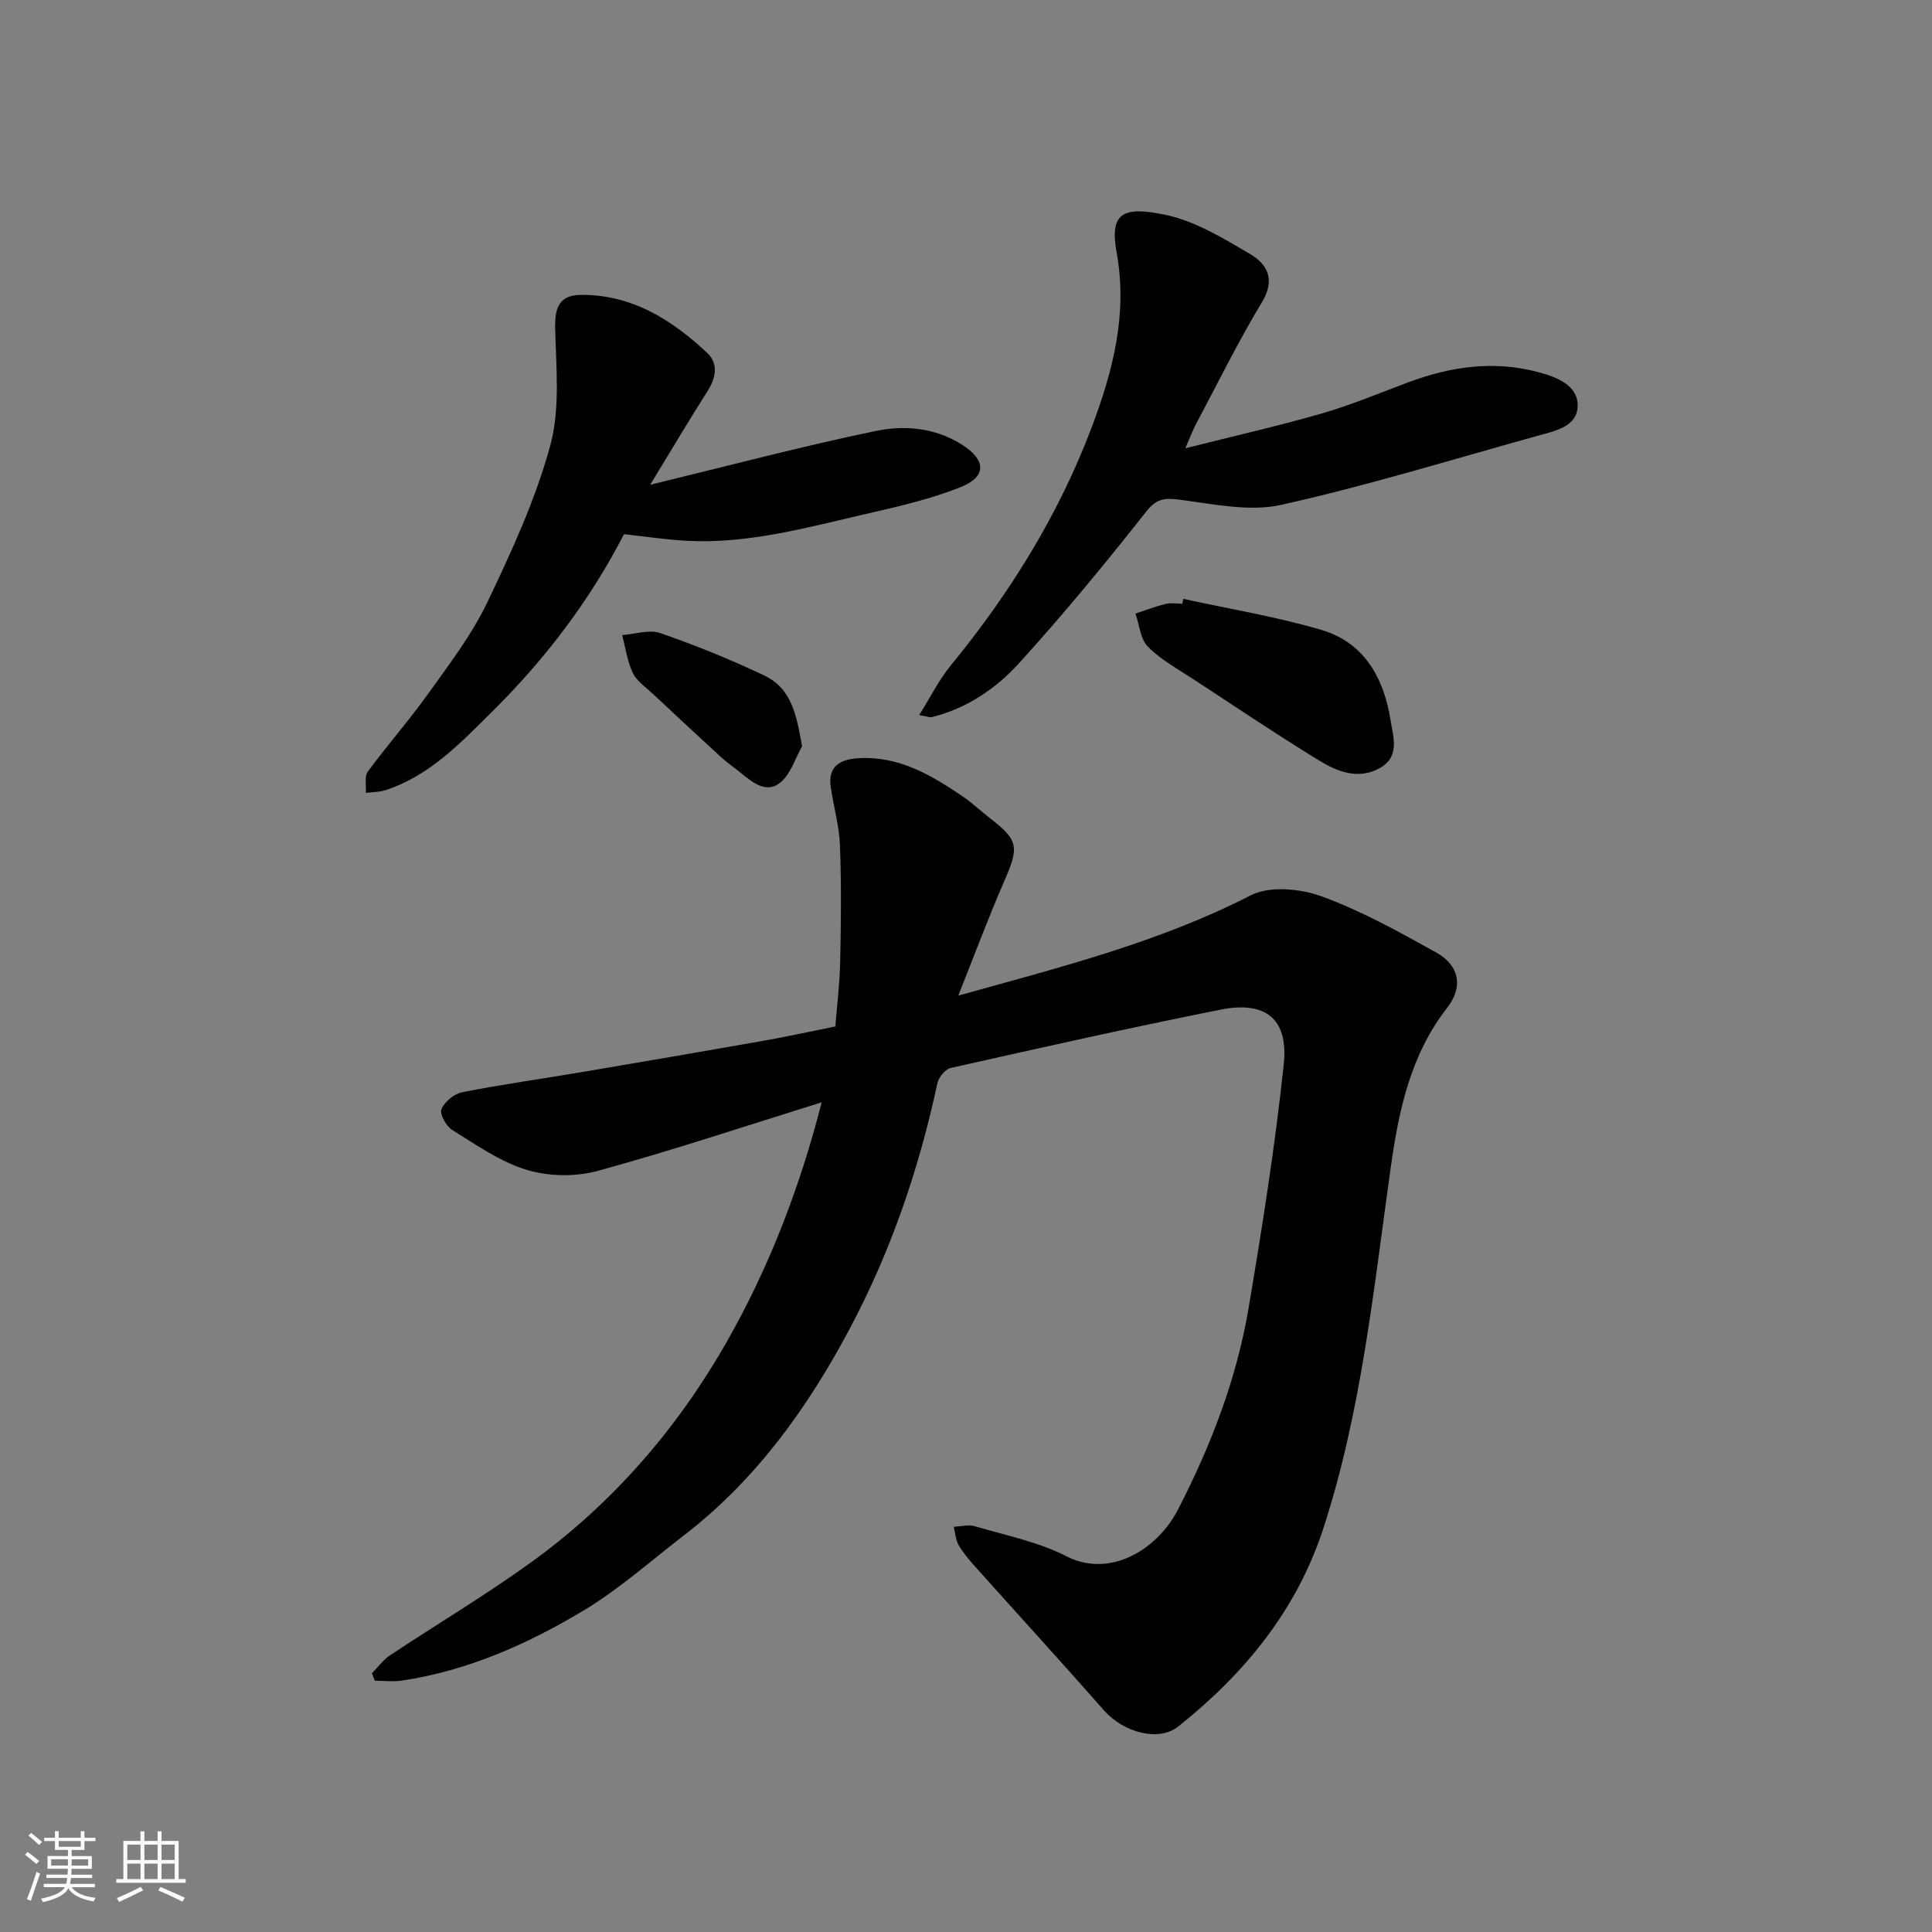
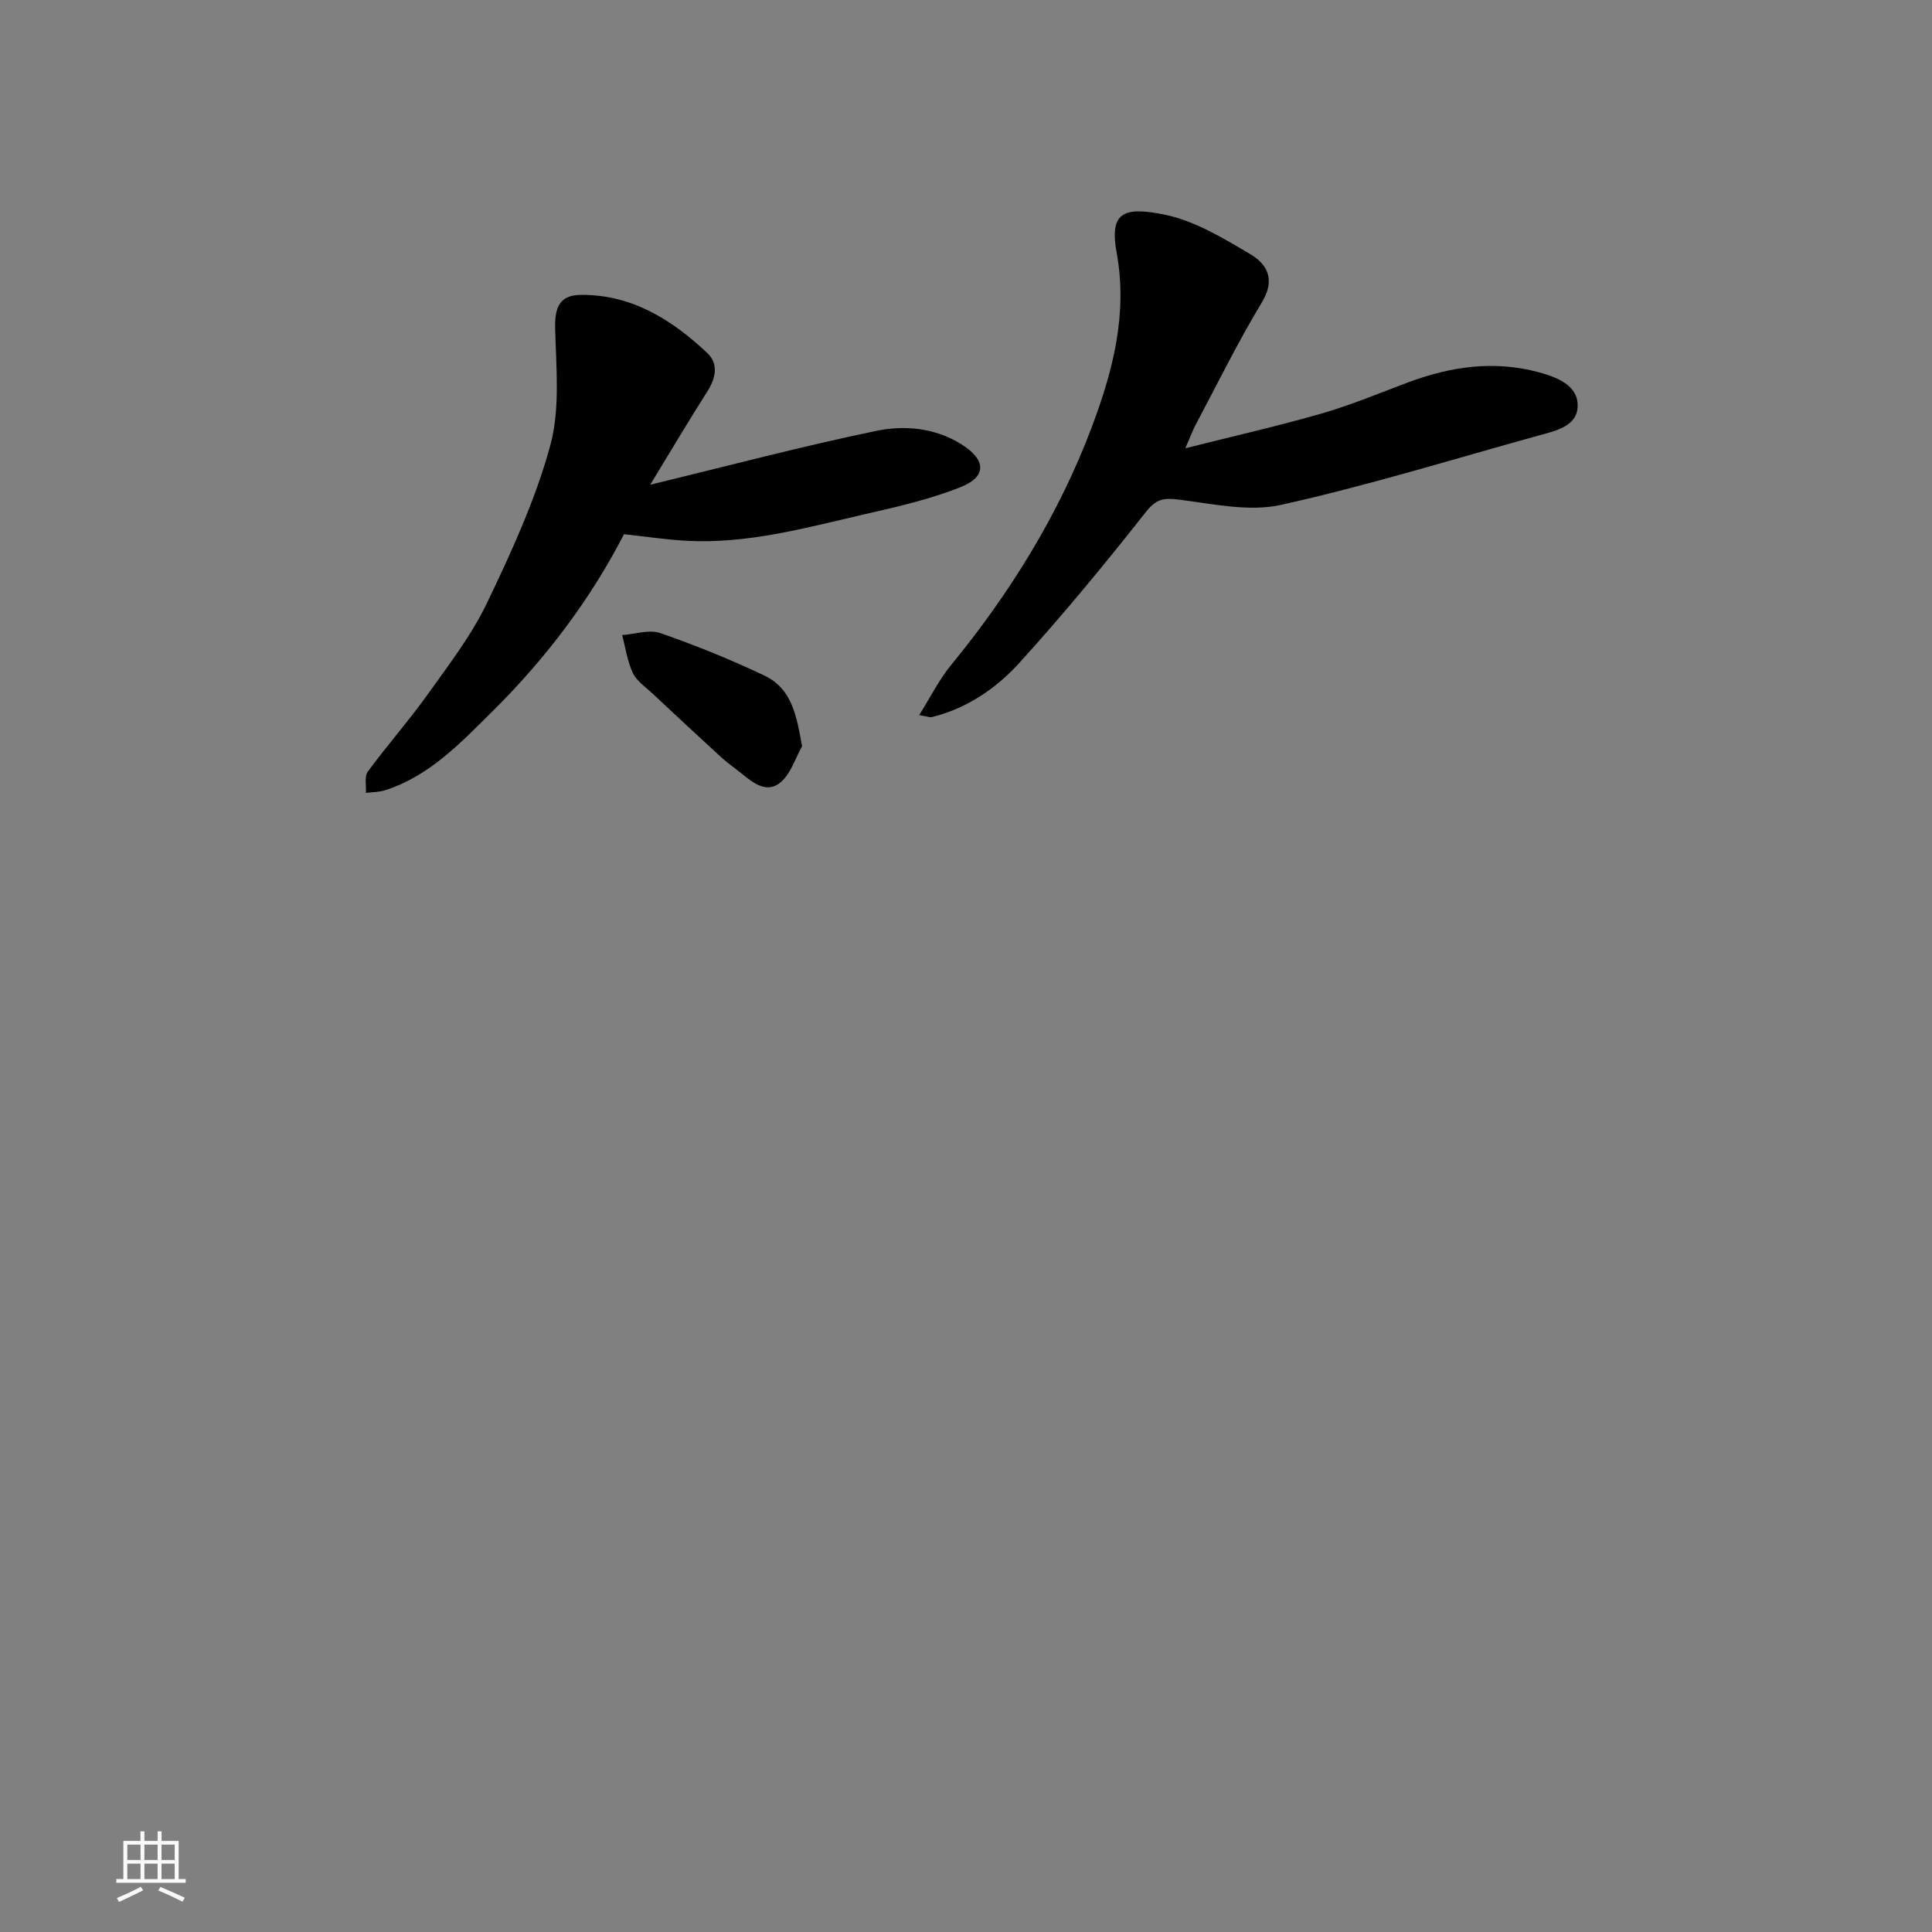
<svg xmlns="http://www.w3.org/2000/svg" enable-background="new 0 0 400 400" viewBox="0 0 400 400">
  <rect x="0" y="0" width="400" height="400" fill="#808080" stroke="none" />
-   <path d="m5.17 384 .55-.58c.85.61 1.65 1.24 2.4 1.87l-.59.64c-.83-.73-1.62-1.38-2.36-1.93m1.22 9.53-.82-.34c.71-1.76 1.37-3.64 1.98-5.63.24.13.5.25.76.36-.6 1.67-1.24 3.54-1.92 5.61m-.5-13.5.57-.54c.56.44 1.31 1.06 2.26 1.87l-.64.64c-.68-.66-1.41-1.32-2.19-1.97m3.25.46h2.24v-1.36h.77v1.36h4.57v-1.36h.76v1.36h2.28v.69h-2.28v1.84h-2.64v1.26h4.18v2.64h-4.21c0 .45-.02.86-.05 1.21h4.32v.69h-4.38c-.04.34-.1.75-.19 1.22h5.15v.69h-4.82c.87 1.19 2.51 1.92 4.93 2.19-.17.31-.3.57-.37.76-2.77-.49-4.52-1.41-5.26-2.76-.56 1.26-2.3 2.23-5.24 2.9-.12-.24-.26-.48-.43-.72 2.73-.55 4.38-1.34 4.96-2.38h-4.38v-.69h4.65c.1-.38.17-.79.21-1.22h-4.32v-.69h4.4c.03-.34.05-.75.05-1.21h-4.2v-2.64h4.23v-1.26h-2.69v-1.84h-2.24zm1.46 4.46v1.29h3.45c.01-.4.02-.57.01-.53v-.32-.45h-3.46zm1.55-2.59h4.57v-1.19h-4.57zm6.11 2.59h-3.42v.77c-.01.19-.01.37-.02.53h3.44z" fill="#fafafa" />
  <path d="m32.63 379.16h.82v1.98h3.54v7.89h1.46v.78h-14.37v-.78h1.46v-7.89h3.54v-1.98h.82v1.98h2.73zm-3.49 11.48.5.73c-1.61.82-3.28 1.63-5 2.41-.13-.27-.28-.55-.44-.82 1.75-.72 3.4-1.49 4.94-2.32m-2.78-5.55h2.73v-3.18h-2.73zm0 3.95h2.73v-3.2h-2.73zm3.54-3.95h2.73v-3.18h-2.73zm0 3.95h2.73v-3.2h-2.73zm7.89 4.68c-1.84-.92-3.51-1.7-5.02-2.32l.45-.73c1.89.8 3.57 1.55 5.04 2.23zm-1.62-11.81h-2.73v3.18h2.73zm-2.73 7.13h2.73v-3.2h-2.73z" fill="#fafafa" />
  <g fill="#000001">
-     <path d="m77.01 346.44c1.23-1.25 2.29-2.76 3.72-3.71 9.64-6.41 19.62-12.35 29.01-19.11 16.92-12.17 30.4-27.69 40.68-45.73 8.79-15.43 15.17-31.96 19.7-49.67-15.78 4.91-30.98 9.99-46.41 14.21-4.58 1.25-10.14 1.15-14.68-.23-5.47-1.66-10.43-5.17-15.39-8.24-1.25-.77-2.66-3.31-2.25-4.3.64-1.55 2.64-3.2 4.32-3.53 8.16-1.61 16.4-2.75 24.6-4.14 12.54-2.12 25.08-4.27 37.61-6.48 4.82-.85 9.6-1.9 15.03-2.99.33-4.24.9-8.78 1-13.32.17-8.03.26-16.07-.04-24.09-.15-4.03-1.29-8.03-1.9-12.05-.66-4.4 1.85-5.85 5.74-6.08 8.39-.49 15.11 3.52 21.65 7.97 1.89 1.29 3.56 2.89 5.38 4.3 6.11 4.71 6.26 6.02 3.16 13.13-3.28 7.52-6.14 15.22-9.54 23.75 21.45-5.96 41.7-11.1 60.55-20.76 3.9-2 10.23-1.4 14.64.2 8.22 2.98 16 7.33 23.69 11.59 4.88 2.7 5.73 7.14 2.34 11.49-7.54 9.68-9.98 21.04-11.64 32.76-3.56 25.19-6.05 50.57-13.97 74.95-5.52 17-16.32 30.14-30.06 41.09-4.05 3.22-11.31 1.29-15.41-3.37-8.72-9.91-17.63-19.65-26.43-29.49-1.31-1.46-2.62-2.96-3.61-4.64-.65-1.1-.71-2.55-1.03-3.85 1.46-.06 3.04-.5 4.36-.11 6.4 1.89 13.13 3.23 18.99 6.23 8.86 4.54 18.7-1.23 23.05-9.65 6.86-13.29 12.17-27.1 14.65-41.81 2.82-16.75 5.49-33.55 7.27-50.43.99-9.41-3.77-13.16-13.13-11.29-18.67 3.73-37.25 7.9-55.82 12.07-1.13.25-2.5 1.94-2.77 3.18-3.81 17.78-9.65 34.86-18.19 50.89-8.7 16.35-19.39 31.24-34.27 42.69-6.87 5.29-13.41 11.14-20.79 15.57-11.6 6.97-23.98 12.46-37.57 14.5-1.84.28-3.76.04-5.65.04-.18-.51-.39-1.02-.59-1.54z" />
    <path d="m245.41 92.81c10.14-2.56 19.28-4.62 28.27-7.21 6.08-1.76 11.96-4.23 17.9-6.45 8.81-3.29 17.79-4.57 26.99-2.08 3.66.99 8.05 2.63 8.07 6.84.02 4.41-4.64 5.3-8.24 6.3-17.69 4.9-35.27 10.34-53.17 14.32-6.63 1.47-14.08-.2-21.07-1.08-3.12-.39-4.73-.23-6.9 2.53-8.43 10.7-17.11 21.24-26.27 31.32-4.8 5.28-10.85 9.38-18.06 11.17-.38.1-.85-.12-2.62-.42 2.38-3.79 4.1-7.31 6.52-10.26 12.32-15.02 22.47-31.4 29.28-49.55 4.28-11.42 7.4-23.21 5.08-35.93-1.51-8.29 1.3-9.66 10.07-7.84 6.18 1.29 12.03 4.87 17.6 8.15 3.54 2.09 5.24 5.28 2.41 9.96-4.98 8.23-9.22 16.9-13.74 25.4-.59 1.11-1.02 2.32-2.12 4.83z" />
-     <path d="m134.62 100.36c16.41-3.98 31.49-7.98 46.74-11.14 5.88-1.22 12.14-.7 17.68 2.76 5.05 3.15 5.38 6.64-.08 8.84-6.42 2.58-13.3 4.12-20.08 5.68-12.11 2.8-24.18 6.16-36.8 5.46-4.19-.23-8.35-.87-12.89-1.36-6.86 13.36-16.13 25.67-27.07 36.51-6.55 6.49-13.08 13.5-22.34 16.49-1.27.41-2.68.39-4.03.56.11-1.5-.34-3.4.41-4.42 4.02-5.47 8.54-10.58 12.48-16.1 4.35-6.09 9-12.15 12.21-18.85 5.05-10.54 10.01-21.32 13.07-32.53 2.09-7.63 1.21-16.18 1.02-24.3-.1-4.42.95-6.89 5.4-6.91 10.48-.06 18.75 5.14 26.05 11.99 2.45 2.3 1.82 5.25.01 8.08-3.86 6.06-7.51 12.23-11.78 19.24z" />
-     <path d="m245 123.99c9.54 2.09 19.22 3.67 28.56 6.42 8.9 2.62 12.96 9.98 14.34 18.7.54 3.43 2.03 7.57-2.27 9.94-4.46 2.45-8.79.69-12.54-1.61-8.76-5.36-17.29-11.1-25.88-16.73-3.27-2.15-6.81-4.07-9.53-6.79-1.58-1.58-1.77-4.54-2.59-6.89 2.06-.68 4.1-1.47 6.2-1.99 1.1-.27 2.32-.05 3.49-.05.07-.32.14-.66.22-1z" />
+     <path d="m134.62 100.36c16.41-3.98 31.49-7.98 46.74-11.14 5.88-1.22 12.14-.7 17.68 2.76 5.05 3.15 5.38 6.64-.08 8.84-6.42 2.58-13.3 4.12-20.08 5.68-12.11 2.8-24.18 6.16-36.8 5.46-4.19-.23-8.35-.87-12.89-1.36-6.86 13.36-16.13 25.67-27.07 36.51-6.55 6.49-13.08 13.5-22.34 16.49-1.27.41-2.68.39-4.03.56.11-1.5-.34-3.4.41-4.42 4.02-5.47 8.54-10.58 12.48-16.1 4.35-6.09 9-12.15 12.21-18.85 5.05-10.54 10.01-21.32 13.07-32.53 2.09-7.63 1.21-16.18 1.02-24.3-.1-4.42.95-6.89 5.4-6.91 10.48-.06 18.75 5.14 26.05 11.99 2.45 2.3 1.82 5.25.01 8.08-3.86 6.06-7.51 12.23-11.78 19.24" />
    <path d="m166.06 154.51c-1.41 2.51-2.31 5.6-4.35 7.38-2.89 2.53-5.74.24-8.21-1.77-1.39-1.13-2.88-2.14-4.2-3.35-4.75-4.35-9.46-8.74-14.16-13.14-1.45-1.36-3.3-2.6-4.11-4.29-1.15-2.42-1.52-5.22-2.22-7.85 2.64-.19 5.58-1.21 7.88-.42 7.32 2.53 14.53 5.46 21.53 8.78 5.75 2.72 6.7 8.31 7.84 14.66z" />
  </g>
</svg>